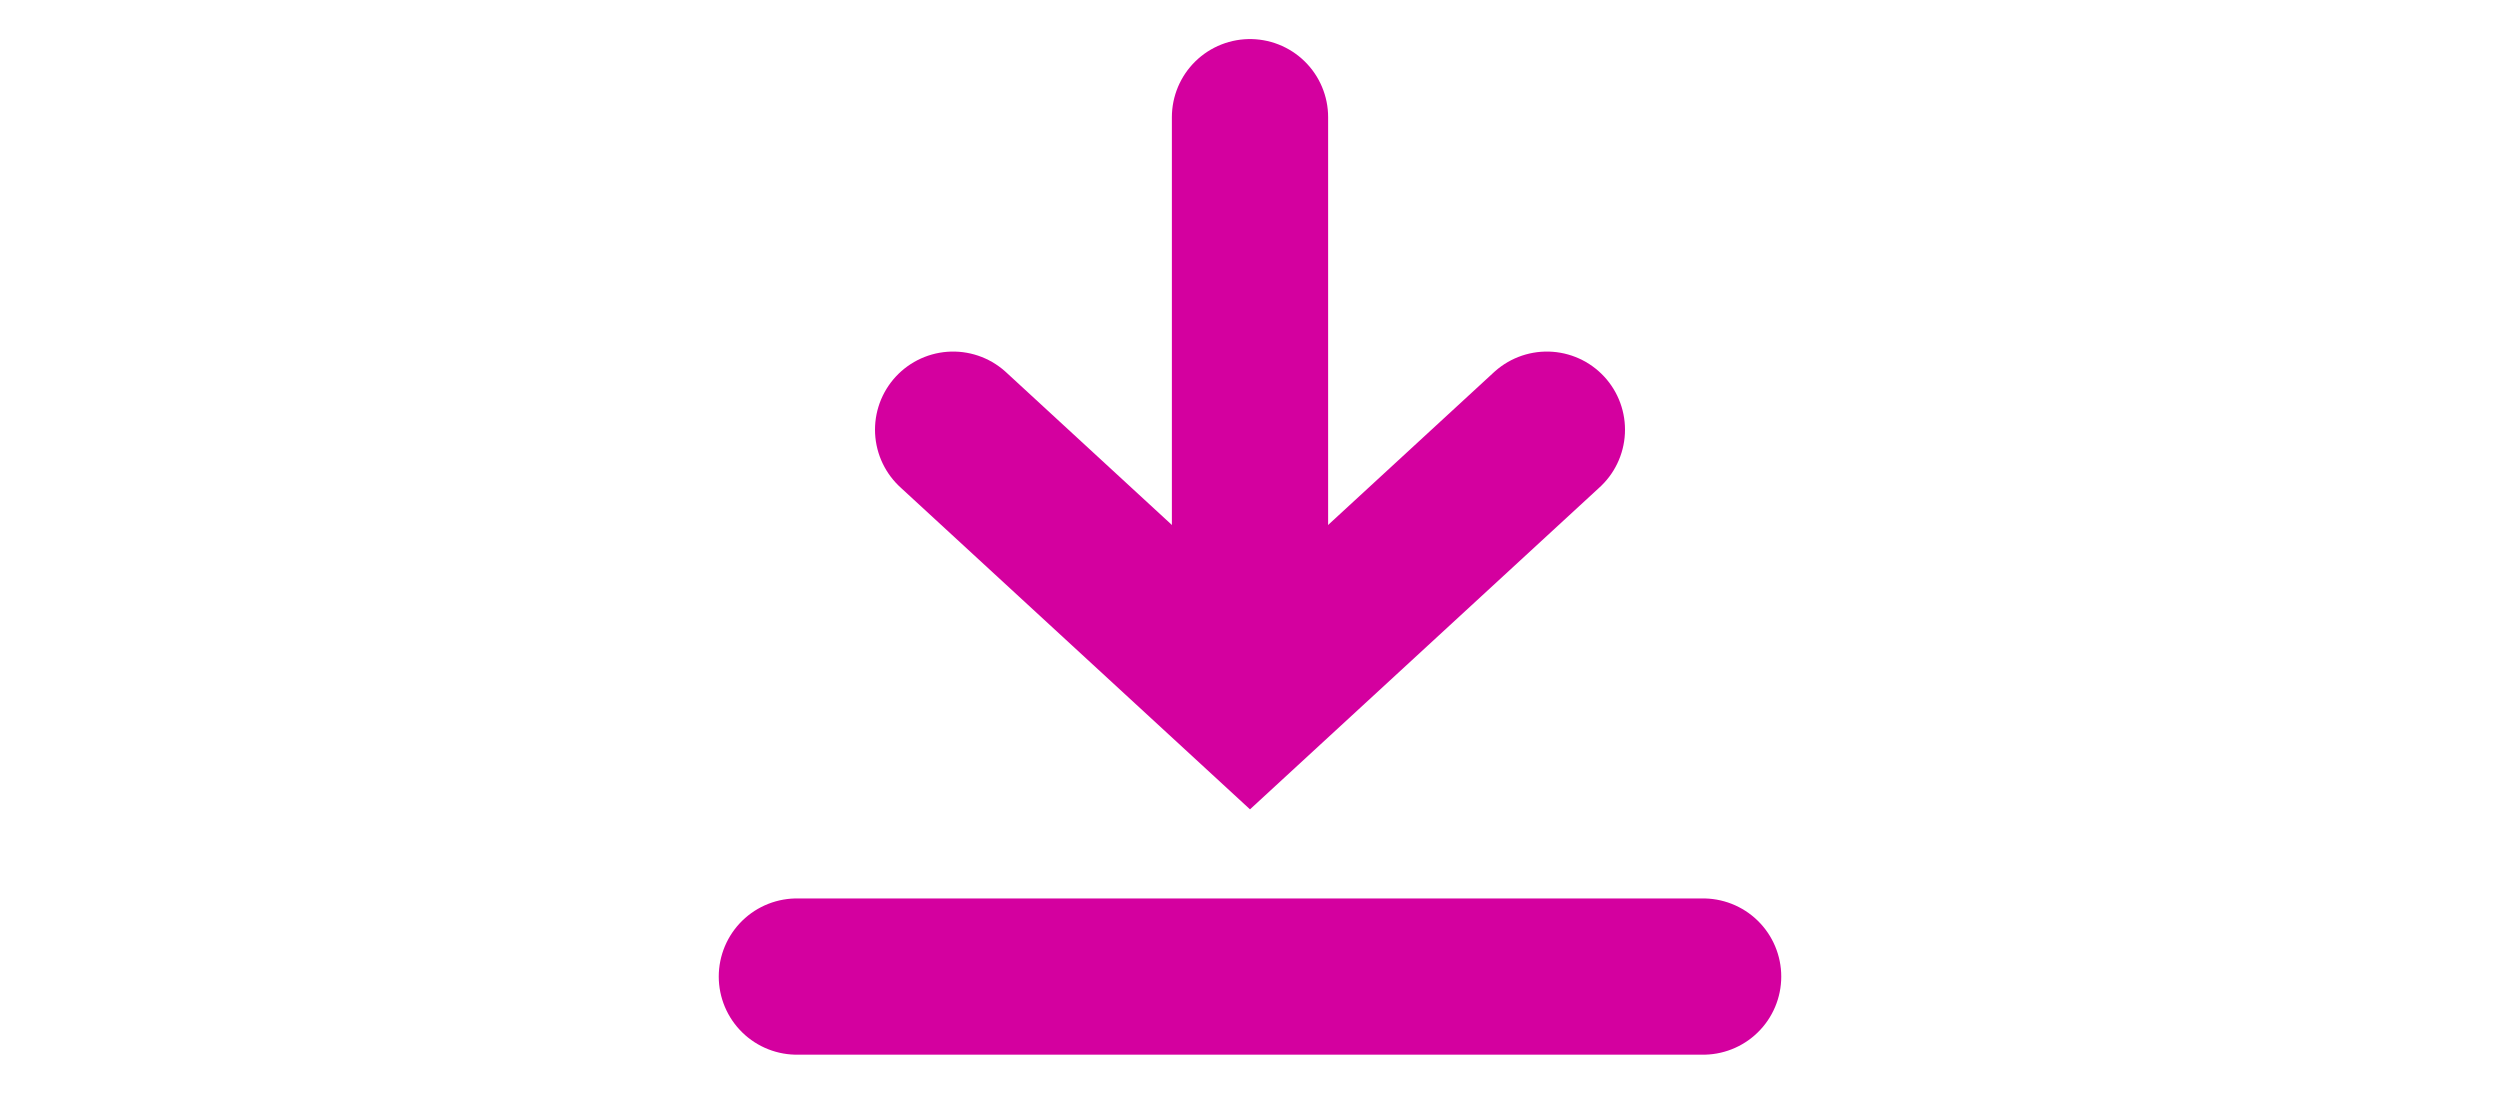
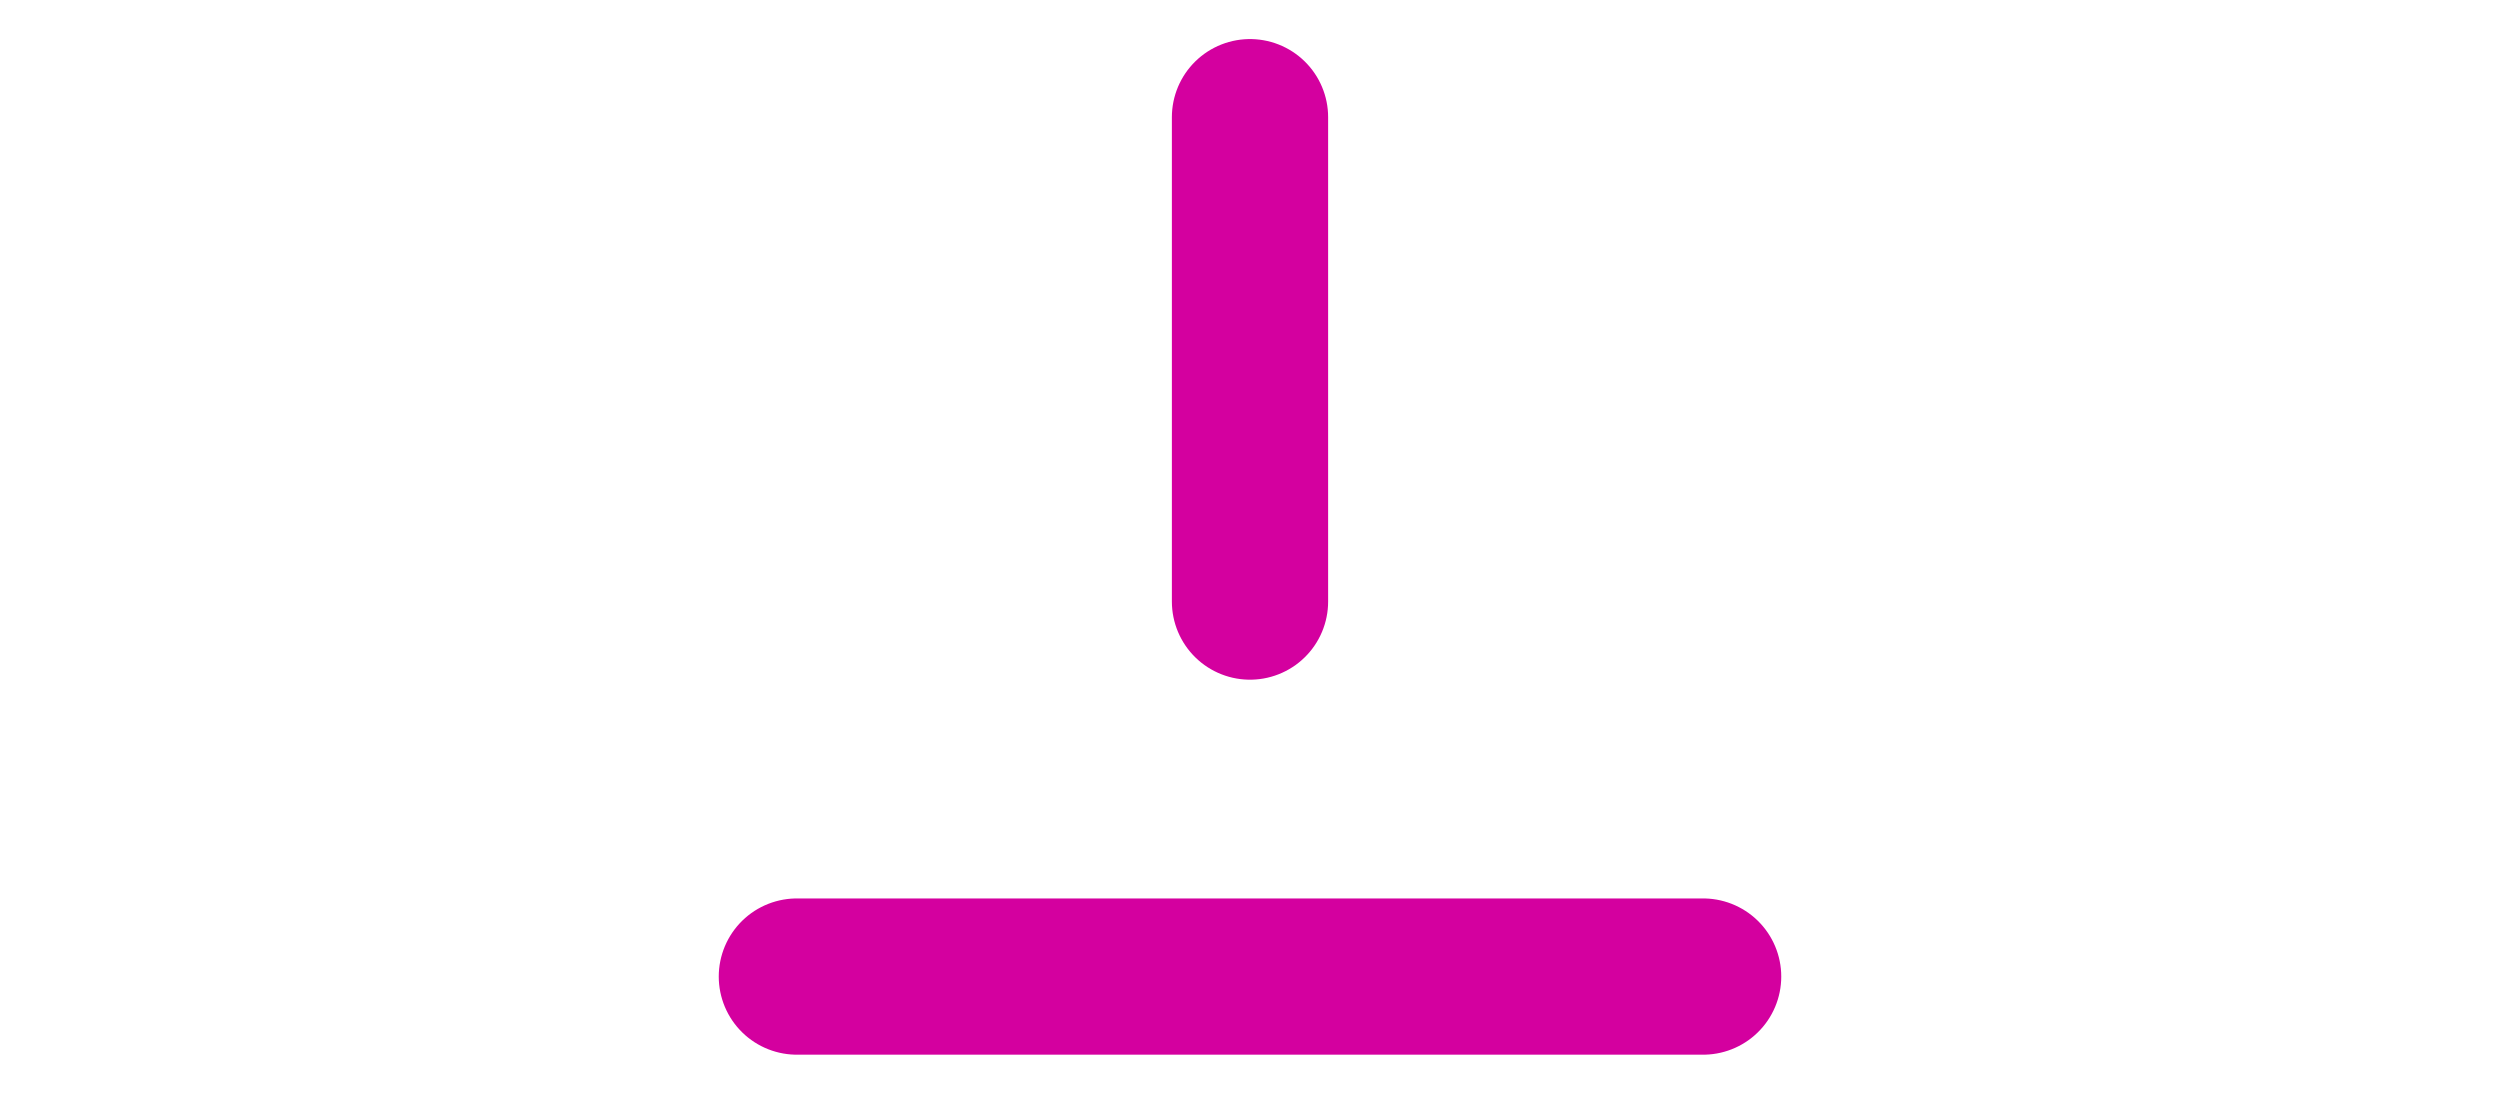
<svg xmlns="http://www.w3.org/2000/svg" id="Layer_1" width="32" height="14" viewBox="0 0 32 14">
  <defs>
    <style>.cls-1{fill:none;stroke:#d4009f;stroke-linecap:round;stroke-width:2px;}</style>
  </defs>
  <g id="Page-1">
    <g id="download-icon">
      <line id="Path" class="cls-1" x1="16" y1="7.7" x2="16" y2="1.5" />
-       <polyline id="Path-2" class="cls-1" points="12.2 5.5 16 9 19.8 5.5" />
      <line id="Path-3" class="cls-1" x1="21.8" y1="12.5" x2="10.2" y2="12.5" />
    </g>
  </g>
</svg>